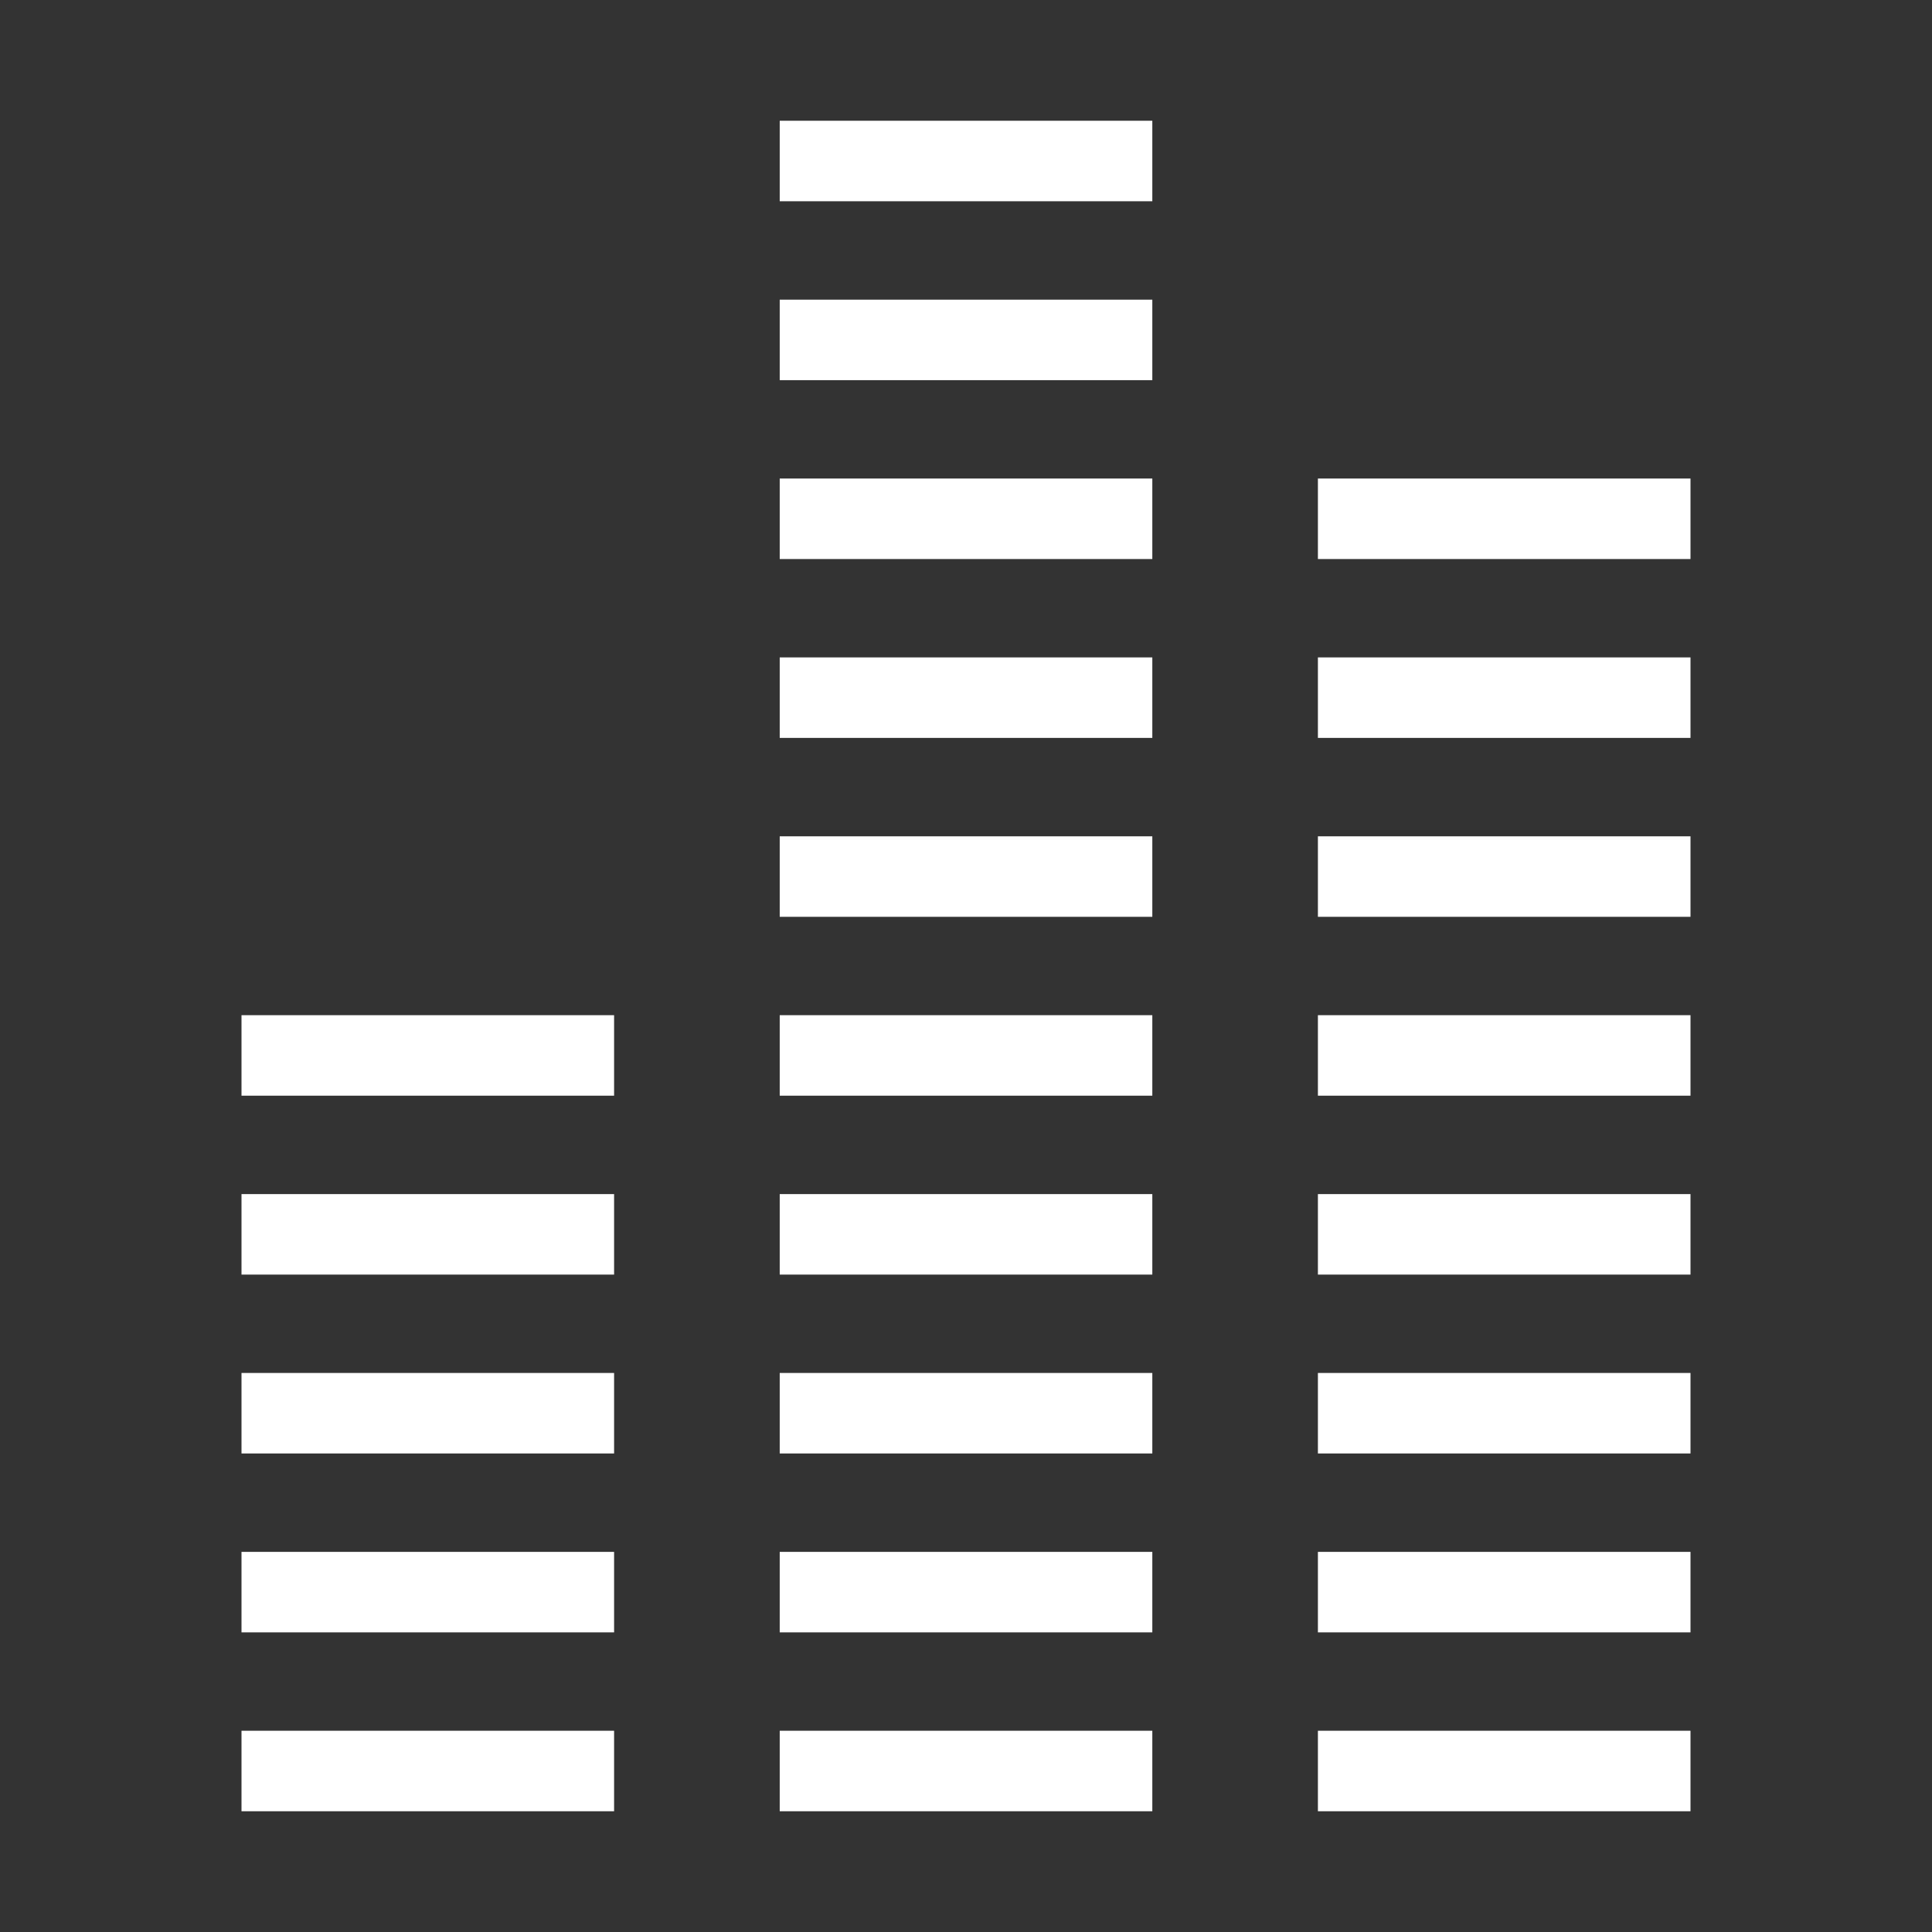
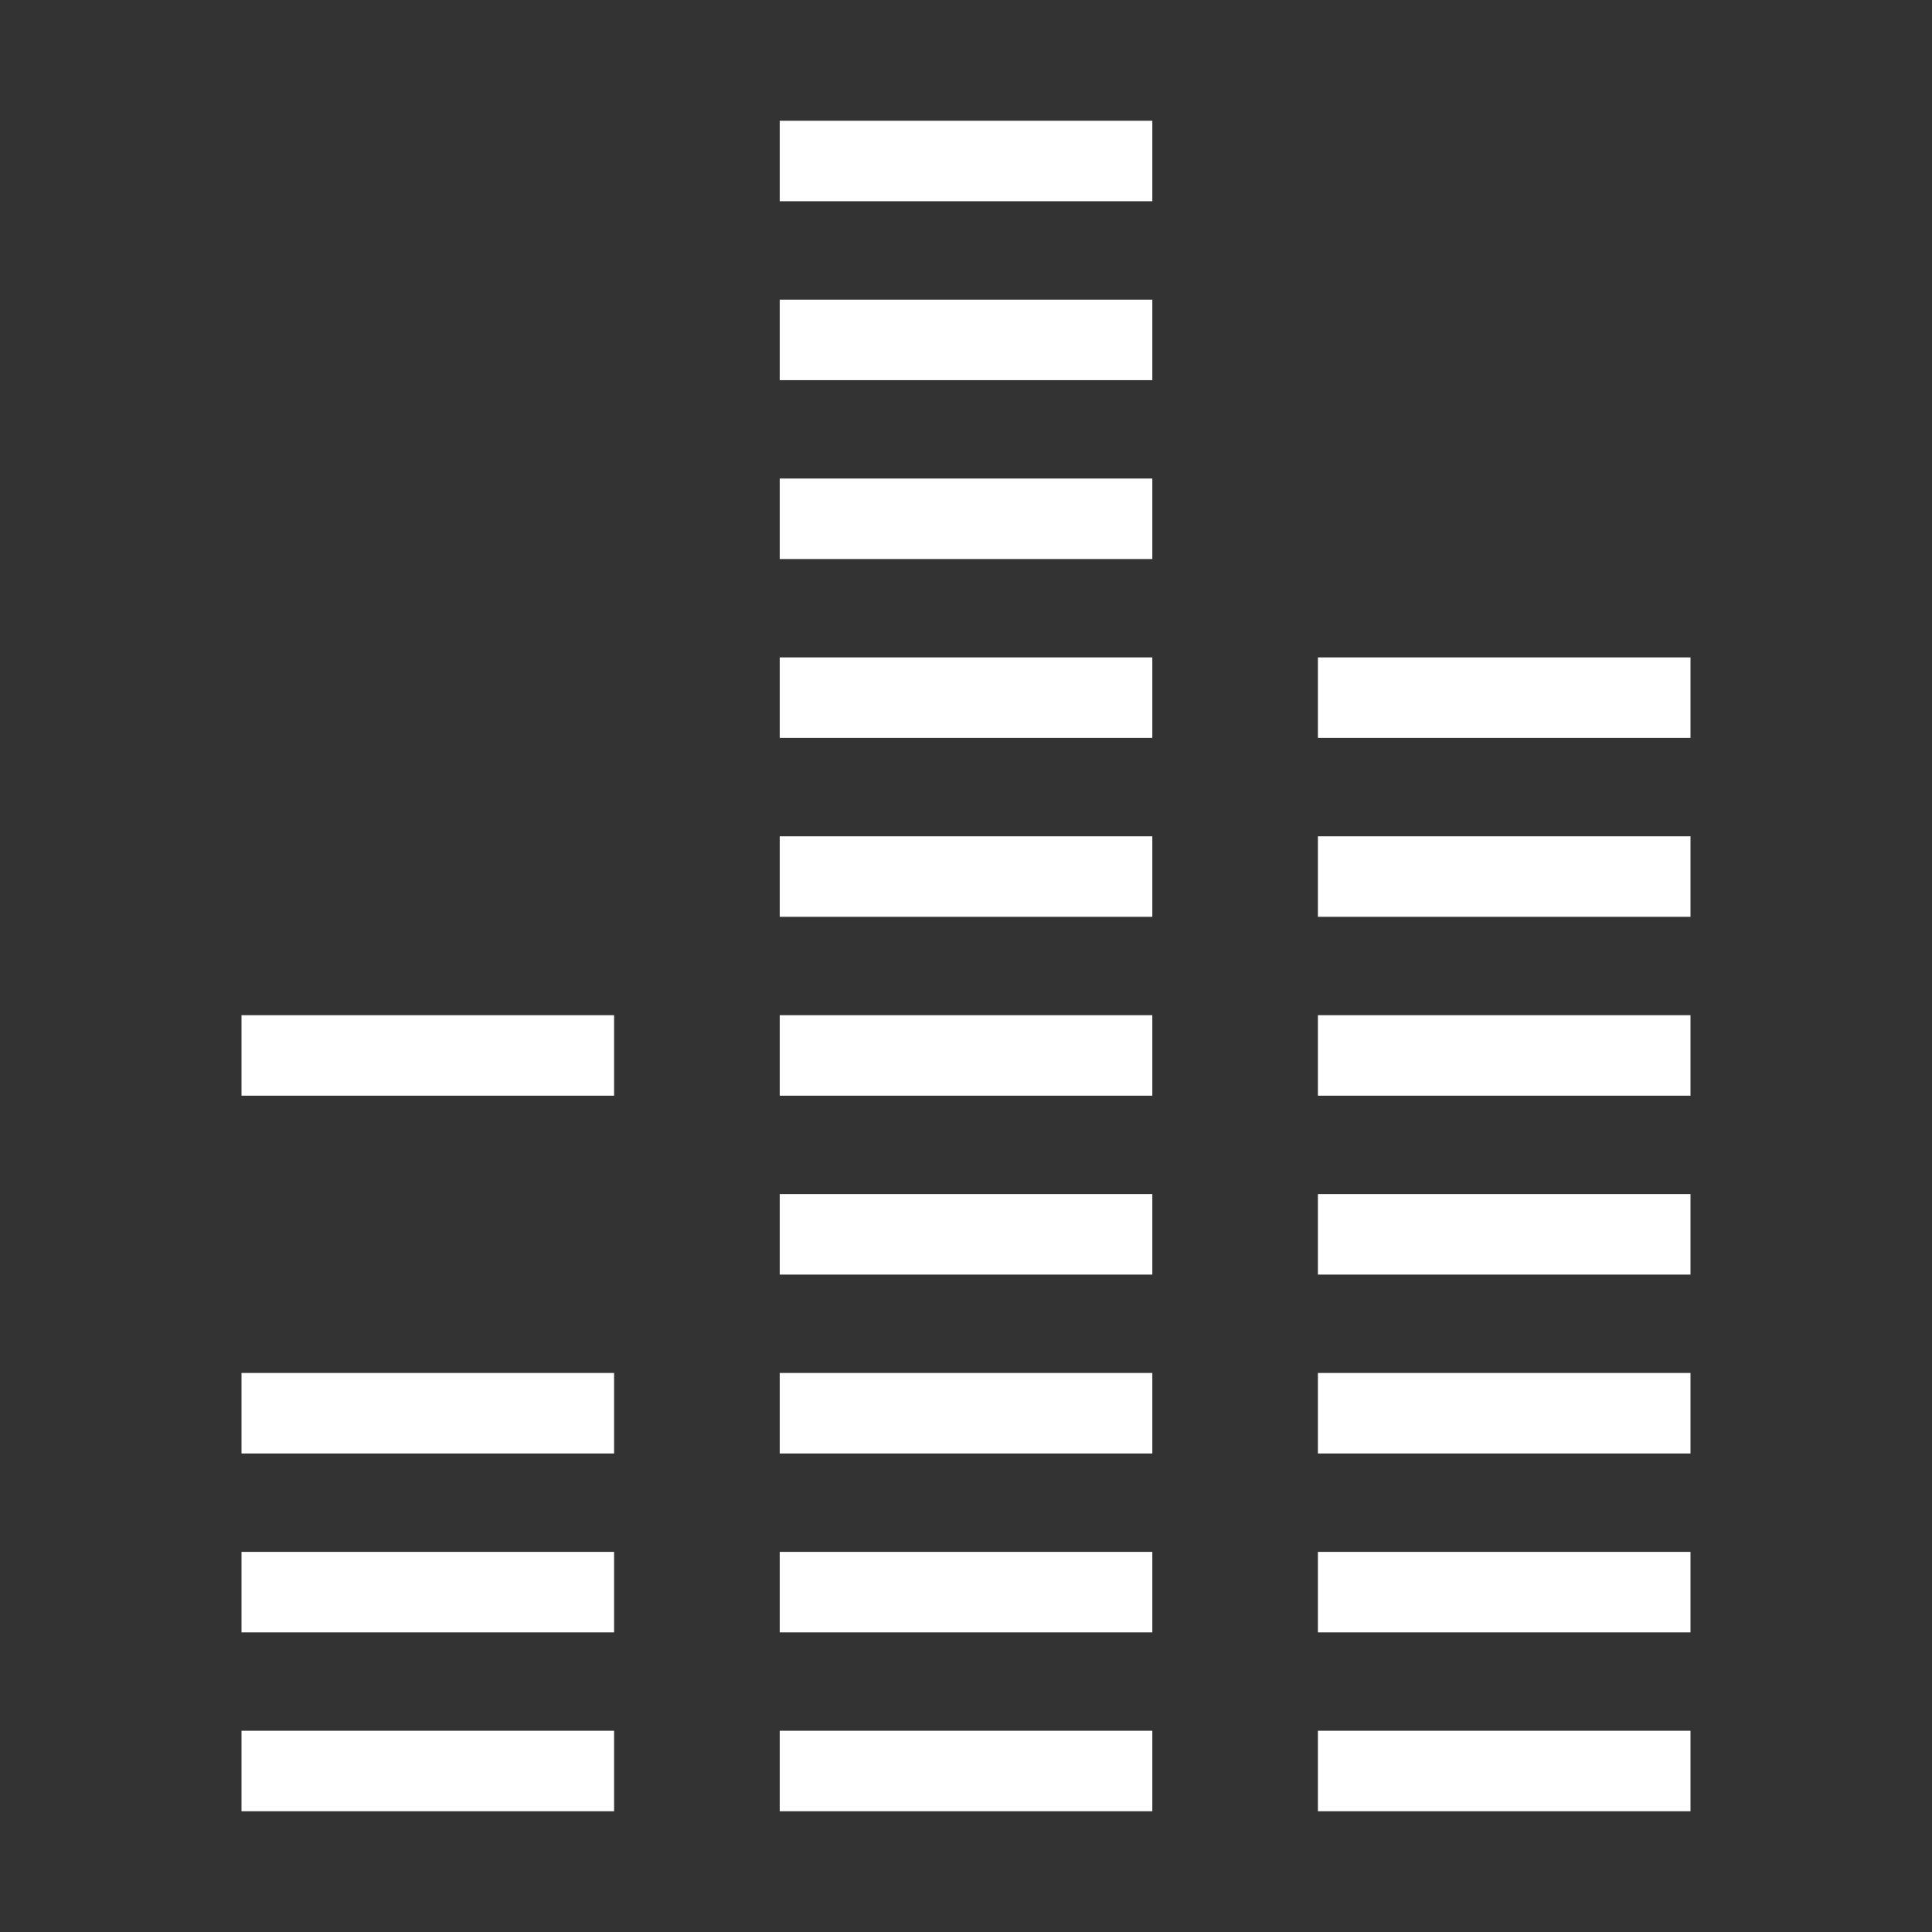
<svg xmlns="http://www.w3.org/2000/svg" width="48" height="48" viewBox="0 0 48 48" fill="none">
  <rect x="0" y="0" width="48" height="48" fill="#333333" stroke="none" />
  <g clip-path="url(#clip0)">
    <path fill-rule="evenodd" clip-rule="evenodd" d="M15.257 45L6 45L6 43L15.257 43L15.257 45Z" fill="white" />
    <path fill-rule="evenodd" clip-rule="evenodd" d="M15.257 40.556L6 40.556L6 38.556L15.257 38.556L15.257 40.556Z" fill="white" />
    <path fill-rule="evenodd" clip-rule="evenodd" d="M15.257 36.111L6 36.111L6 34.111L15.257 34.111L15.257 36.111Z" fill="white" />
-     <path fill-rule="evenodd" clip-rule="evenodd" d="M15.257 31.667L6 31.667L6 29.667L15.257 29.667L15.257 31.667Z" fill="white" />
    <path fill-rule="evenodd" clip-rule="evenodd" d="M15.257 27.222L6 27.222L6 25.222L15.257 25.222L15.257 27.222Z" fill="white" />
    <path fill-rule="evenodd" clip-rule="evenodd" d="M42 45L32.743 45L32.743 43L42 43L42 45Z" fill="white" />
    <path fill-rule="evenodd" clip-rule="evenodd" d="M42 40.556L32.743 40.556L32.743 38.556L42 38.556L42 40.556Z" fill="white" />
    <path fill-rule="evenodd" clip-rule="evenodd" d="M42 36.111L32.743 36.111L32.743 34.111L42 34.111L42 36.111Z" fill="white" />
    <path fill-rule="evenodd" clip-rule="evenodd" d="M42 31.667L32.743 31.667L32.743 29.667L42 29.667L42 31.667Z" fill="white" />
    <path fill-rule="evenodd" clip-rule="evenodd" d="M42 27.222L32.743 27.222L32.743 25.222L42 25.222L42 27.222Z" fill="white" />
    <path fill-rule="evenodd" clip-rule="evenodd" d="M42 22.778L32.743 22.778L32.743 20.778L42 20.778L42 22.778Z" fill="white" />
    <path fill-rule="evenodd" clip-rule="evenodd" d="M42 18.333L32.743 18.333L32.743 16.333L42 16.333L42 18.333Z" fill="white" />
-     <path fill-rule="evenodd" clip-rule="evenodd" d="M42 13.889L32.743 13.889L32.743 11.889L42 11.889L42 13.889Z" fill="white" />
    <path fill-rule="evenodd" clip-rule="evenodd" d="M28.629 45L19.372 45L19.372 43L28.629 43L28.629 45Z" fill="white" />
    <path fill-rule="evenodd" clip-rule="evenodd" d="M28.629 40.556L19.372 40.556L19.372 38.556L28.629 38.556L28.629 40.556Z" fill="white" />
    <path fill-rule="evenodd" clip-rule="evenodd" d="M28.629 36.111L19.372 36.111L19.372 34.111L28.629 34.111L28.629 36.111Z" fill="white" />
    <path fill-rule="evenodd" clip-rule="evenodd" d="M28.629 31.667L19.372 31.667L19.372 29.667L28.629 29.667L28.629 31.667Z" fill="white" />
    <path fill-rule="evenodd" clip-rule="evenodd" d="M28.629 27.222L19.372 27.222L19.372 25.222L28.629 25.222L28.629 27.222Z" fill="white" />
    <path fill-rule="evenodd" clip-rule="evenodd" d="M28.629 22.778L19.372 22.778L19.372 20.778L28.629 20.778L28.629 22.778Z" fill="white" />
    <path fill-rule="evenodd" clip-rule="evenodd" d="M28.629 18.333L19.372 18.333L19.372 16.333L28.629 16.333L28.629 18.333Z" fill="white" />
    <path fill-rule="evenodd" clip-rule="evenodd" d="M28.629 13.889L19.372 13.889L19.372 11.889L28.629 11.889L28.629 13.889Z" fill="white" />
    <path fill-rule="evenodd" clip-rule="evenodd" d="M28.629 9.445L19.372 9.445L19.372 7.445L28.629 7.445L28.629 9.445Z" fill="white" />
    <path fill-rule="evenodd" clip-rule="evenodd" d="M28.629 5L19.372 5L19.372 3L28.629 3L28.629 5Z" fill="white" />
  </g>
  <defs>
    <clipPath id="clip0">
      <rect width="48" height="48" fill="white" />
    </clipPath>
  </defs>
</svg>